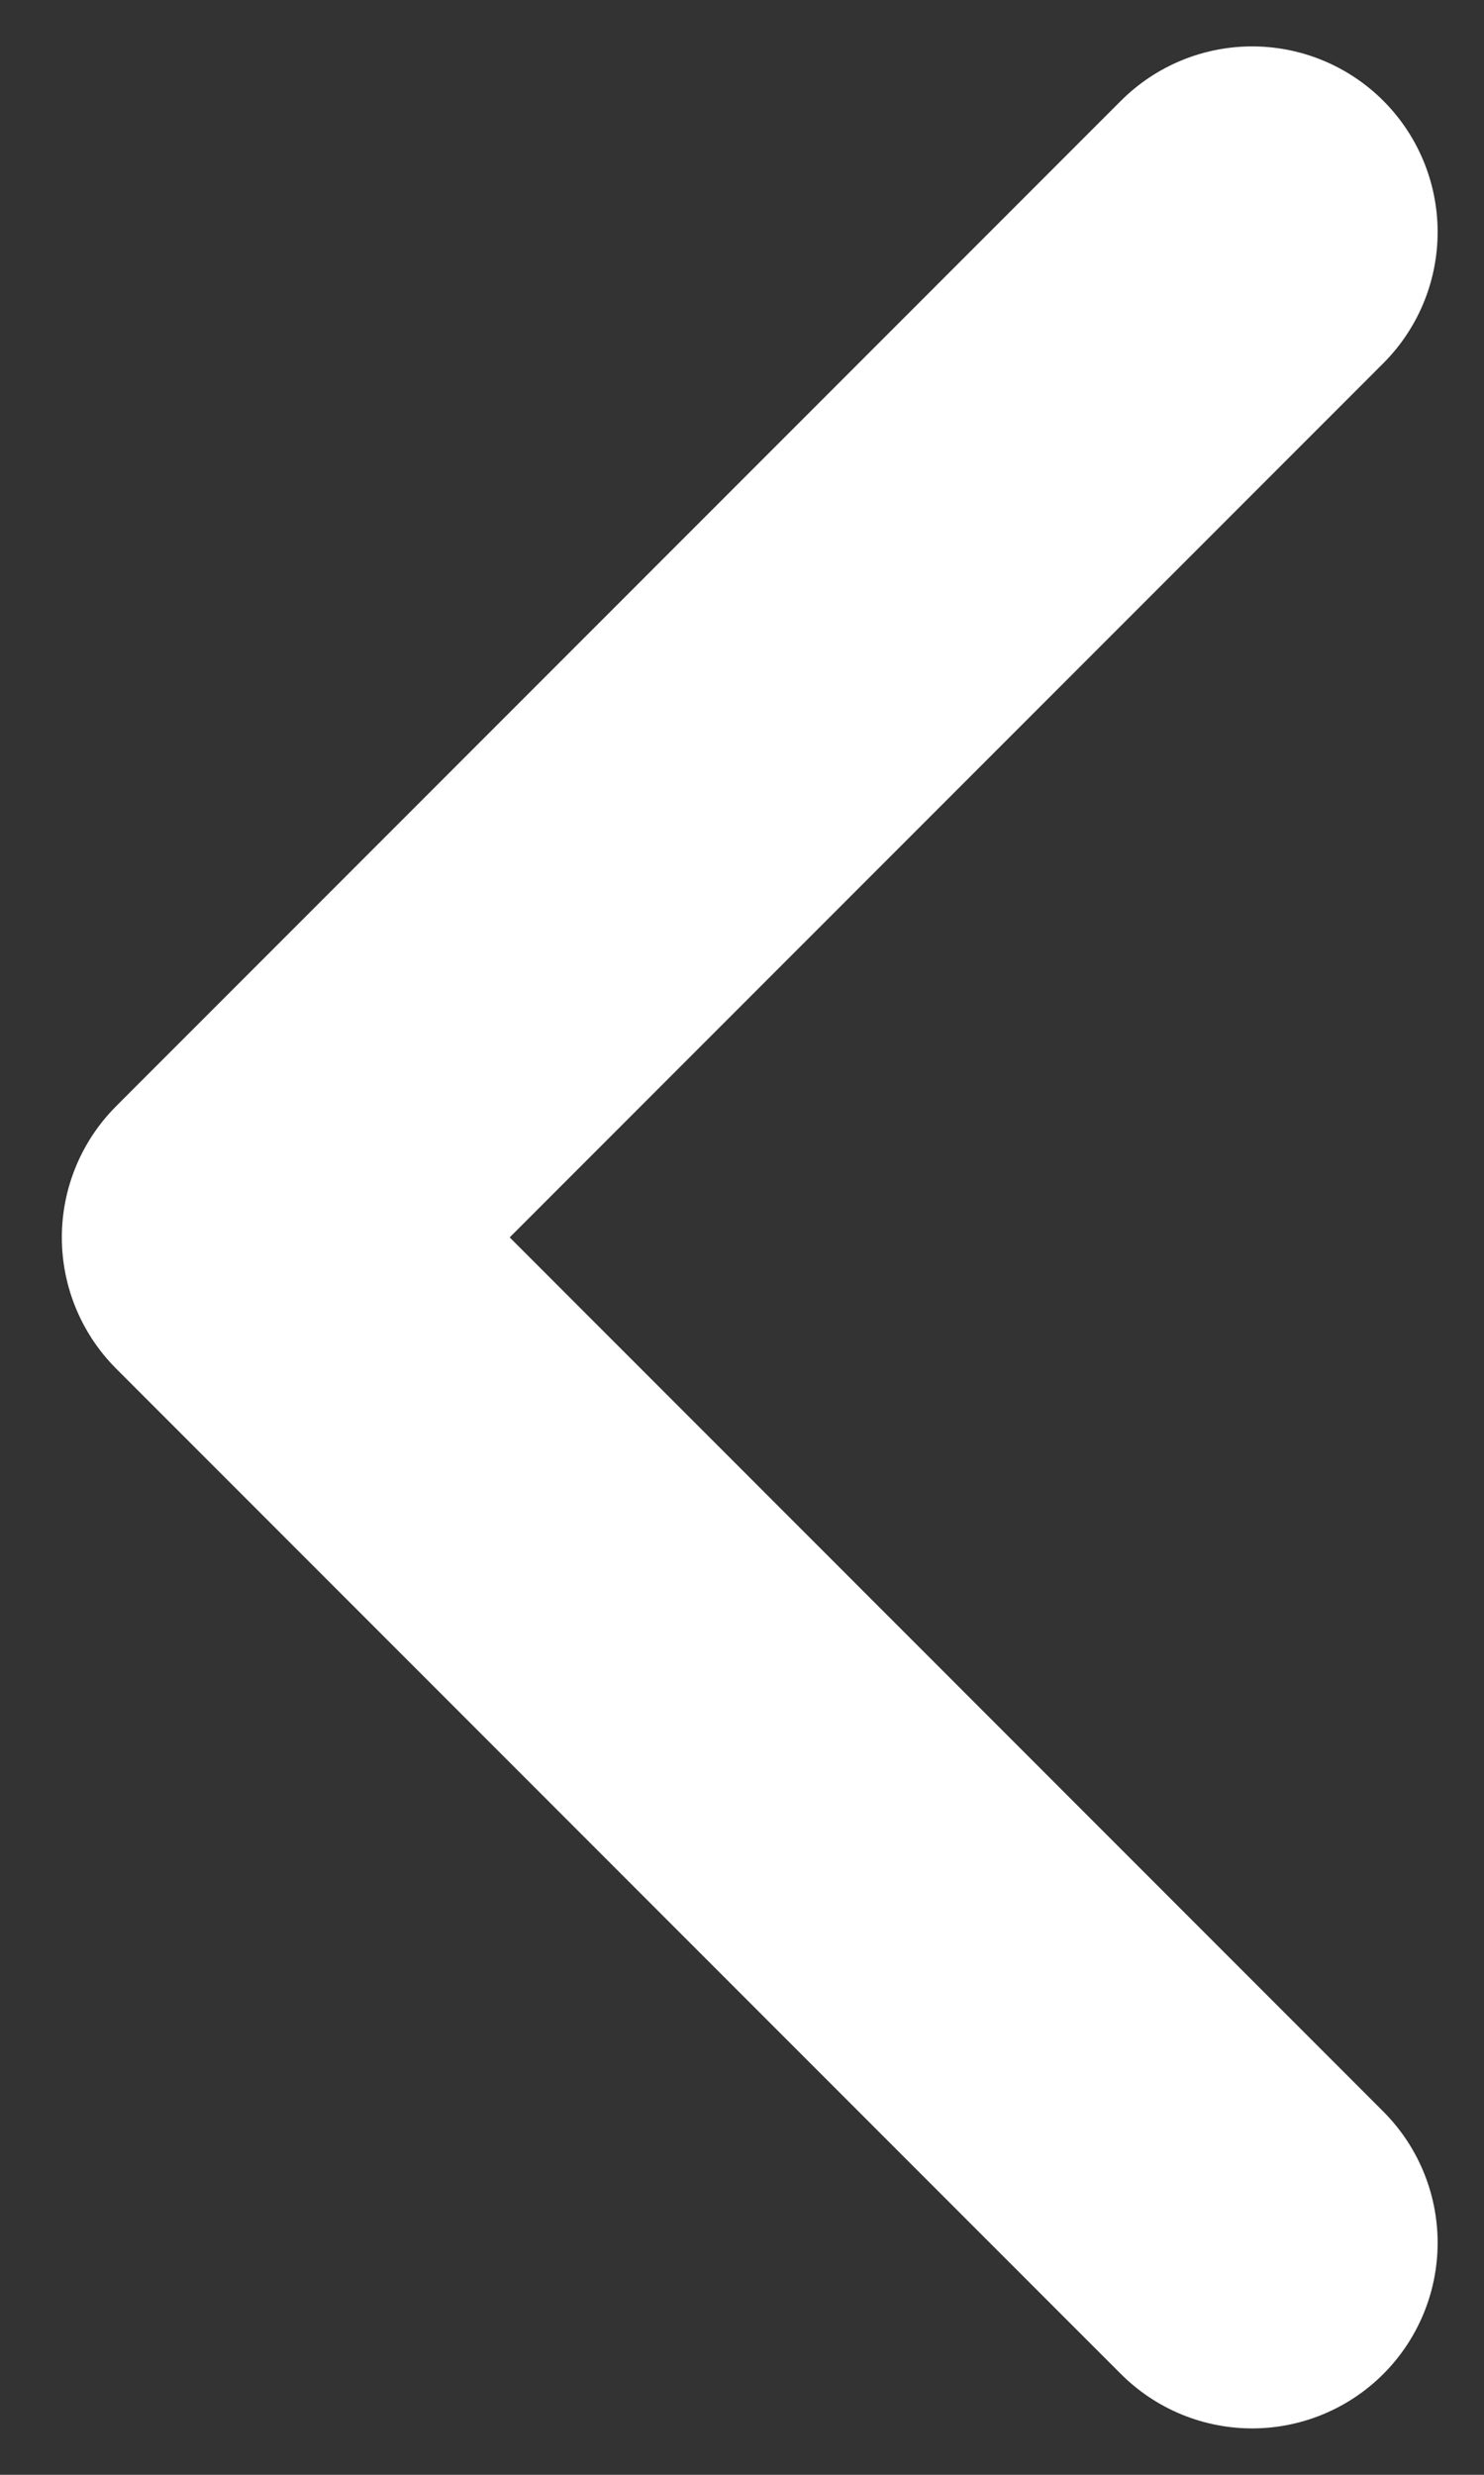
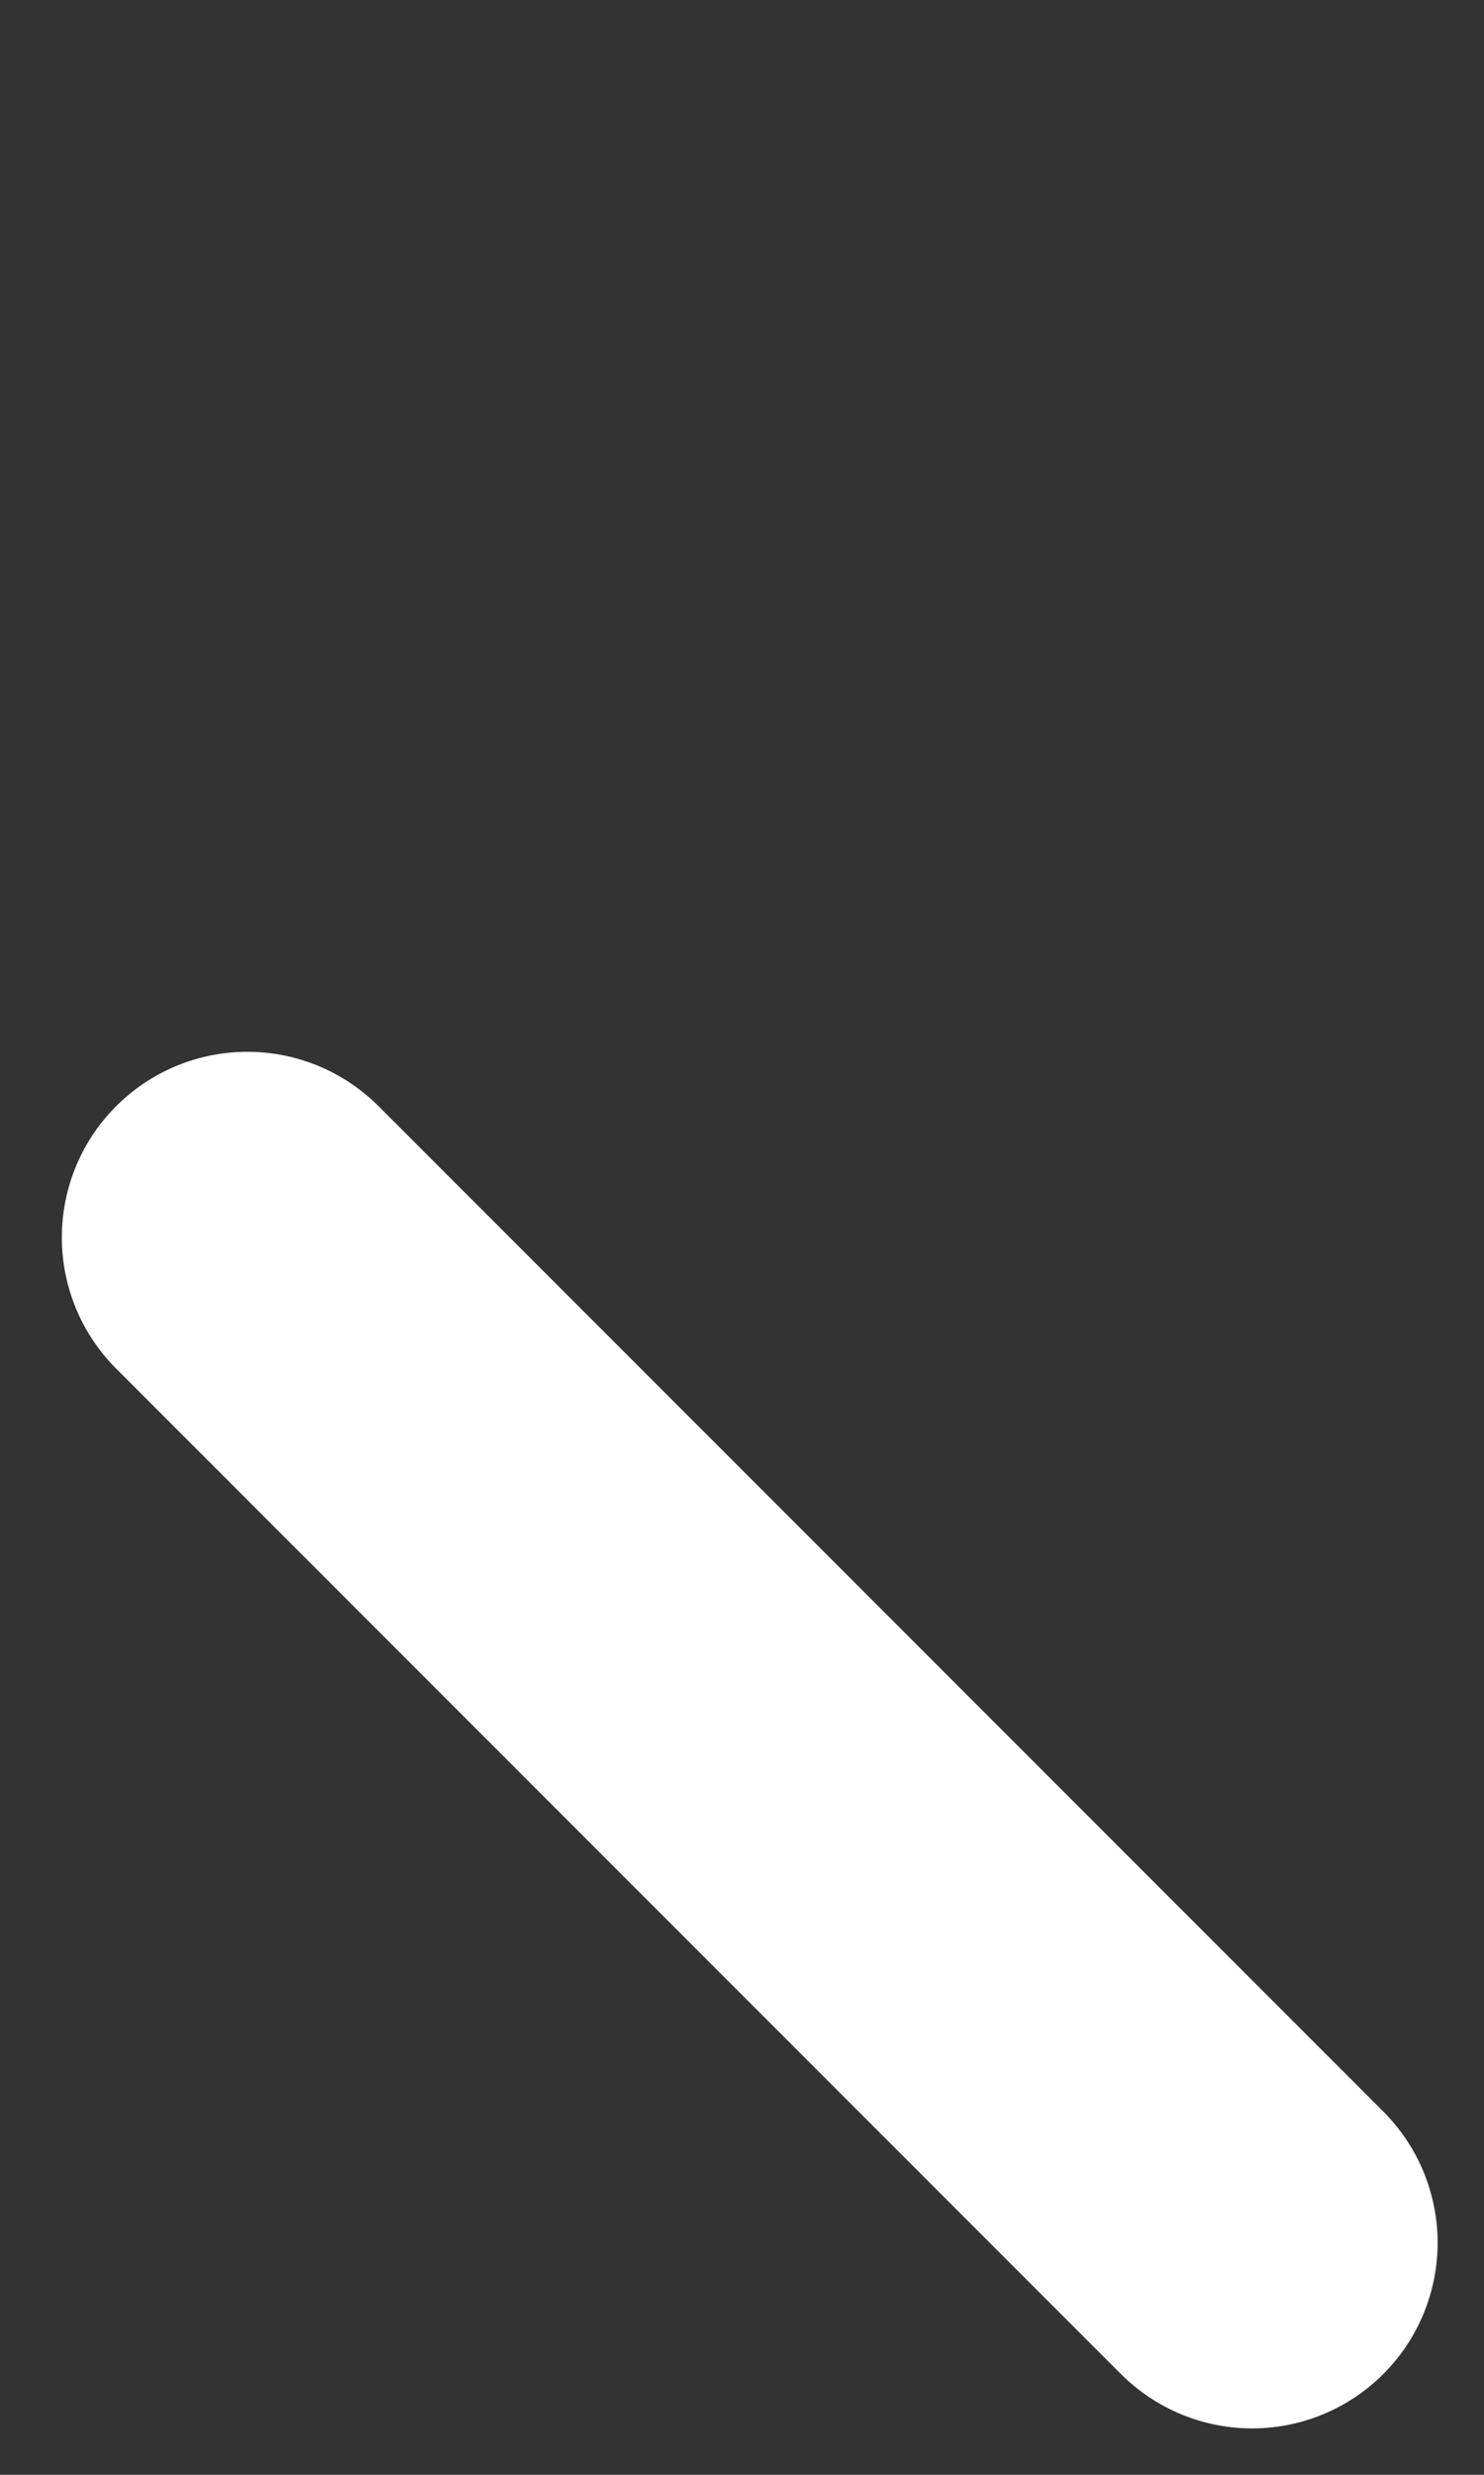
<svg xmlns="http://www.w3.org/2000/svg" width="12" height="20" viewBox="0 0 12 20" fill="none">
  <rect x="0" y="0" width="12" height="20" fill="#333333" stroke="none" />
-   <path d="M10.125 18.125L2 10L10.125 1.875" stroke="#fff" stroke-width="3" stroke-linecap="round" stroke-linejoin="round" />
+   <path d="M10.125 18.125L2 10" stroke="#fff" stroke-width="3" stroke-linecap="round" stroke-linejoin="round" />
</svg>